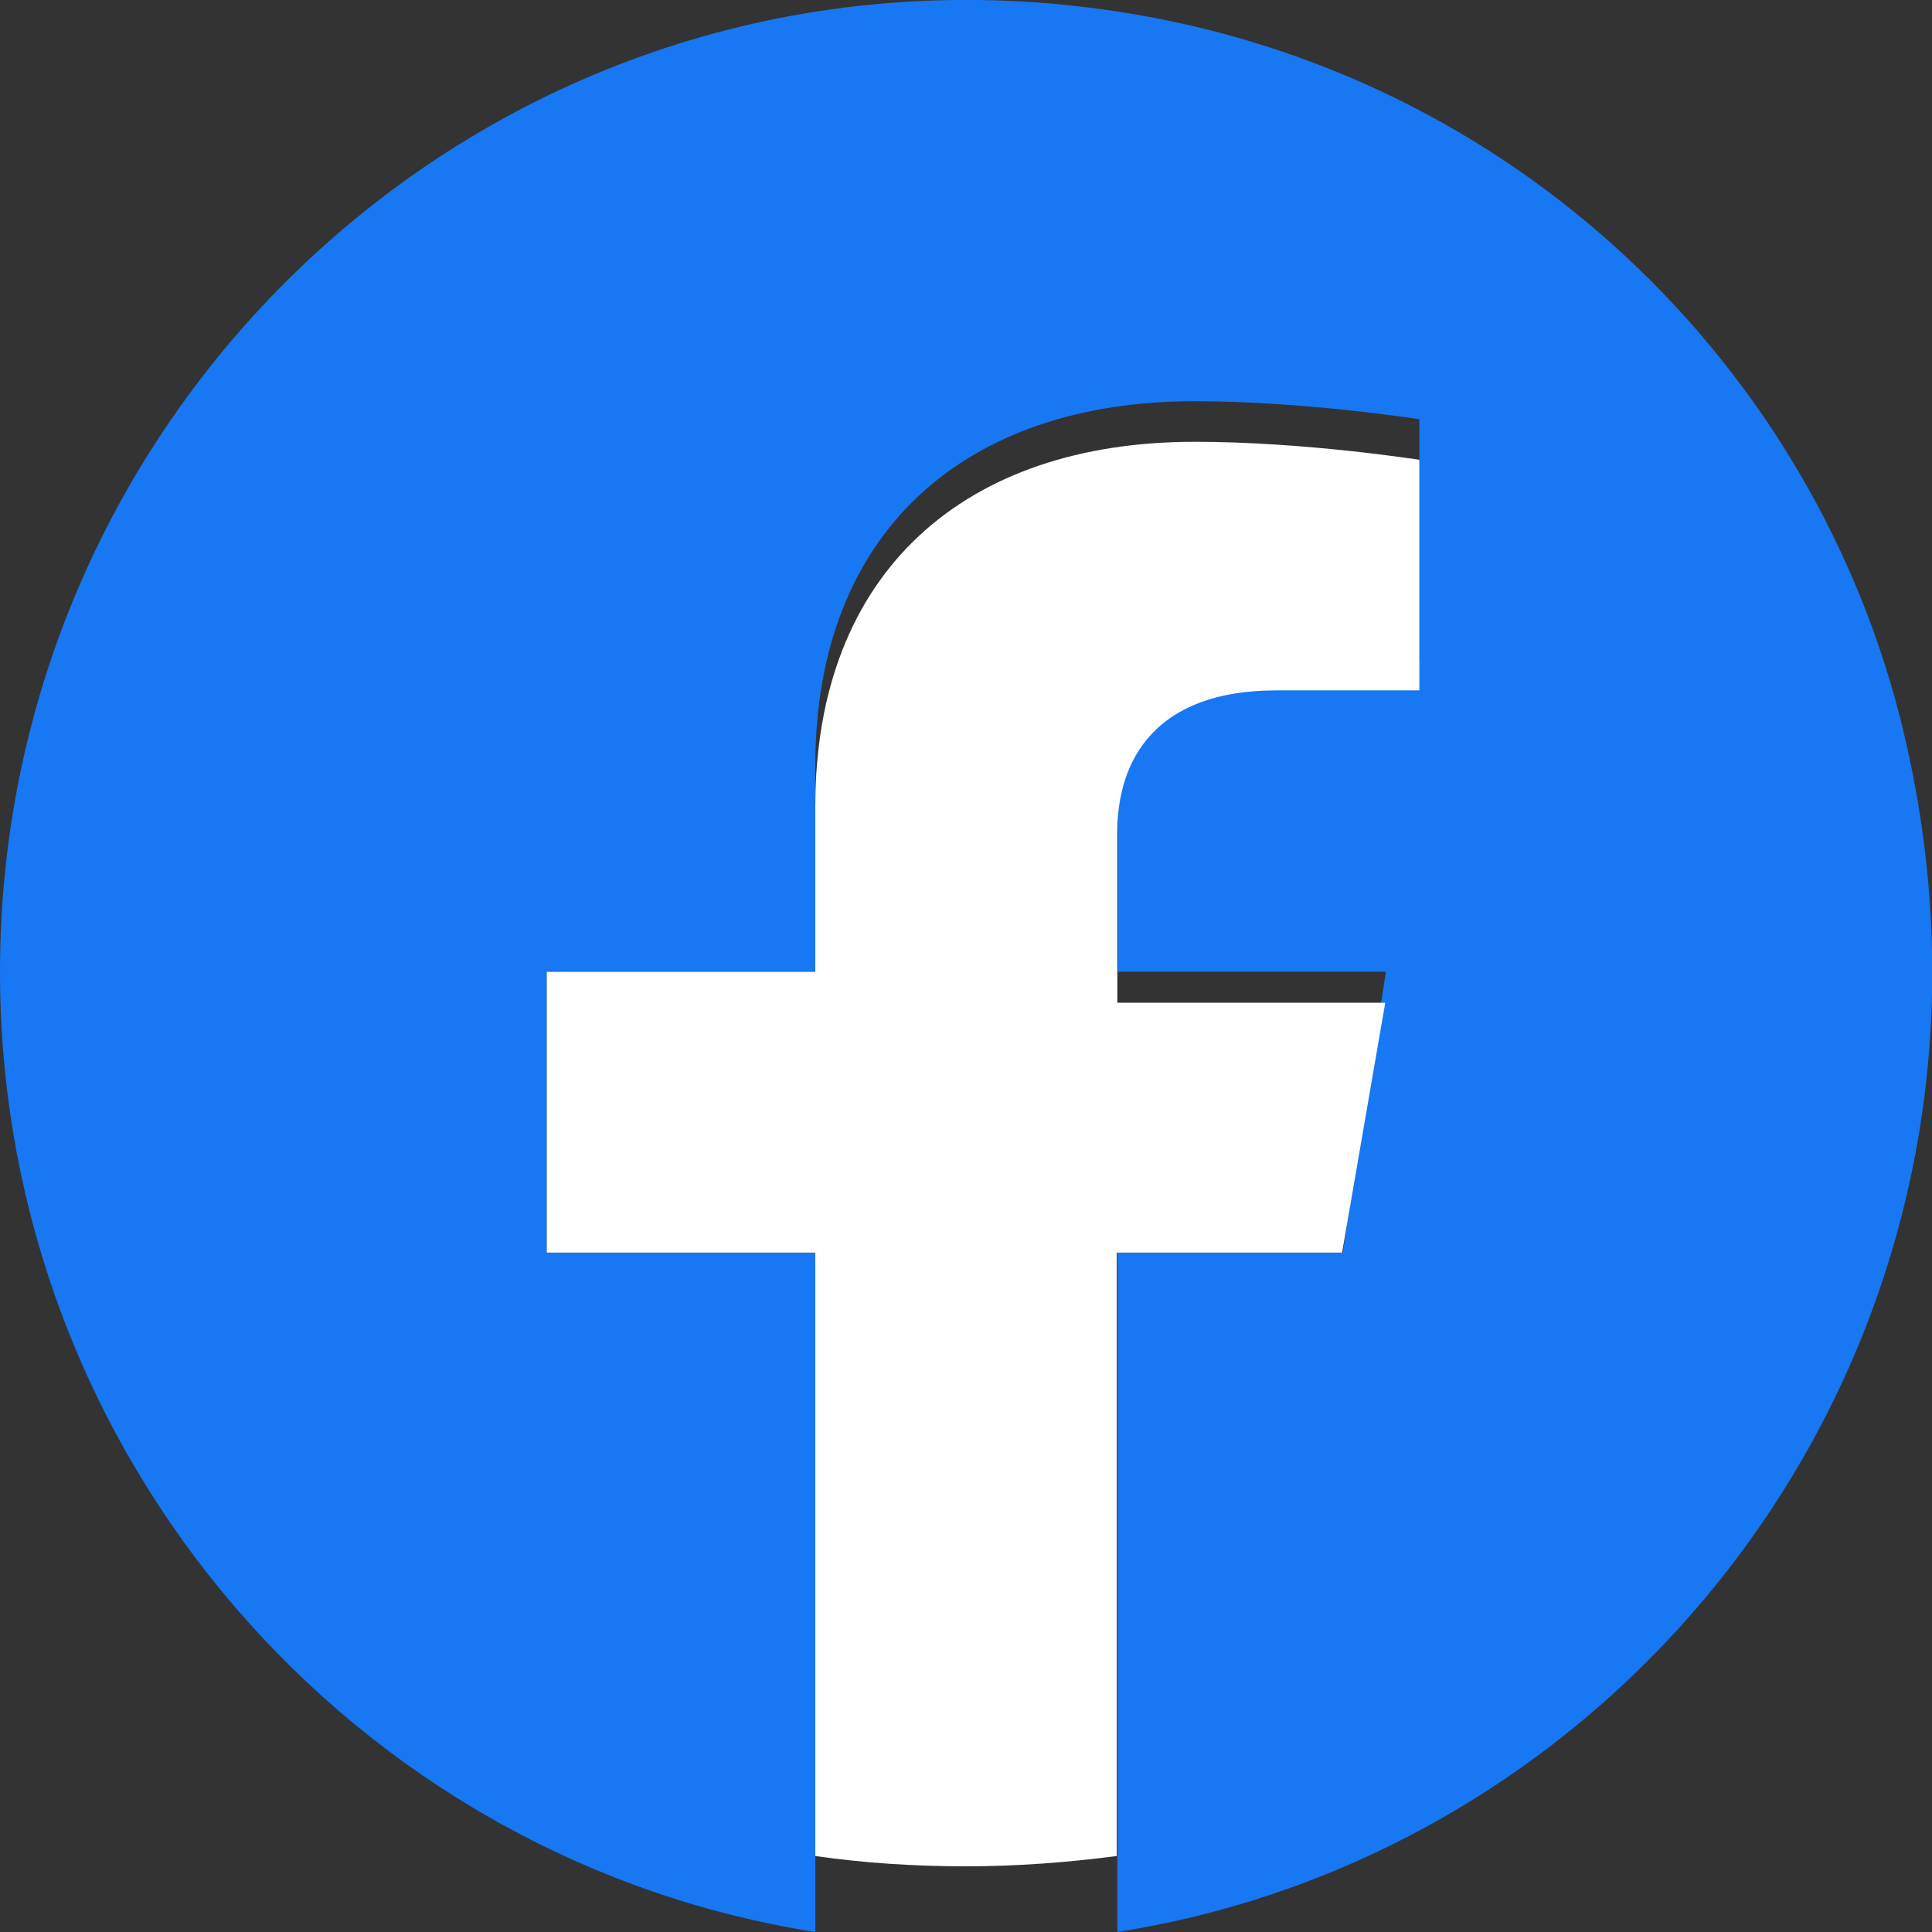
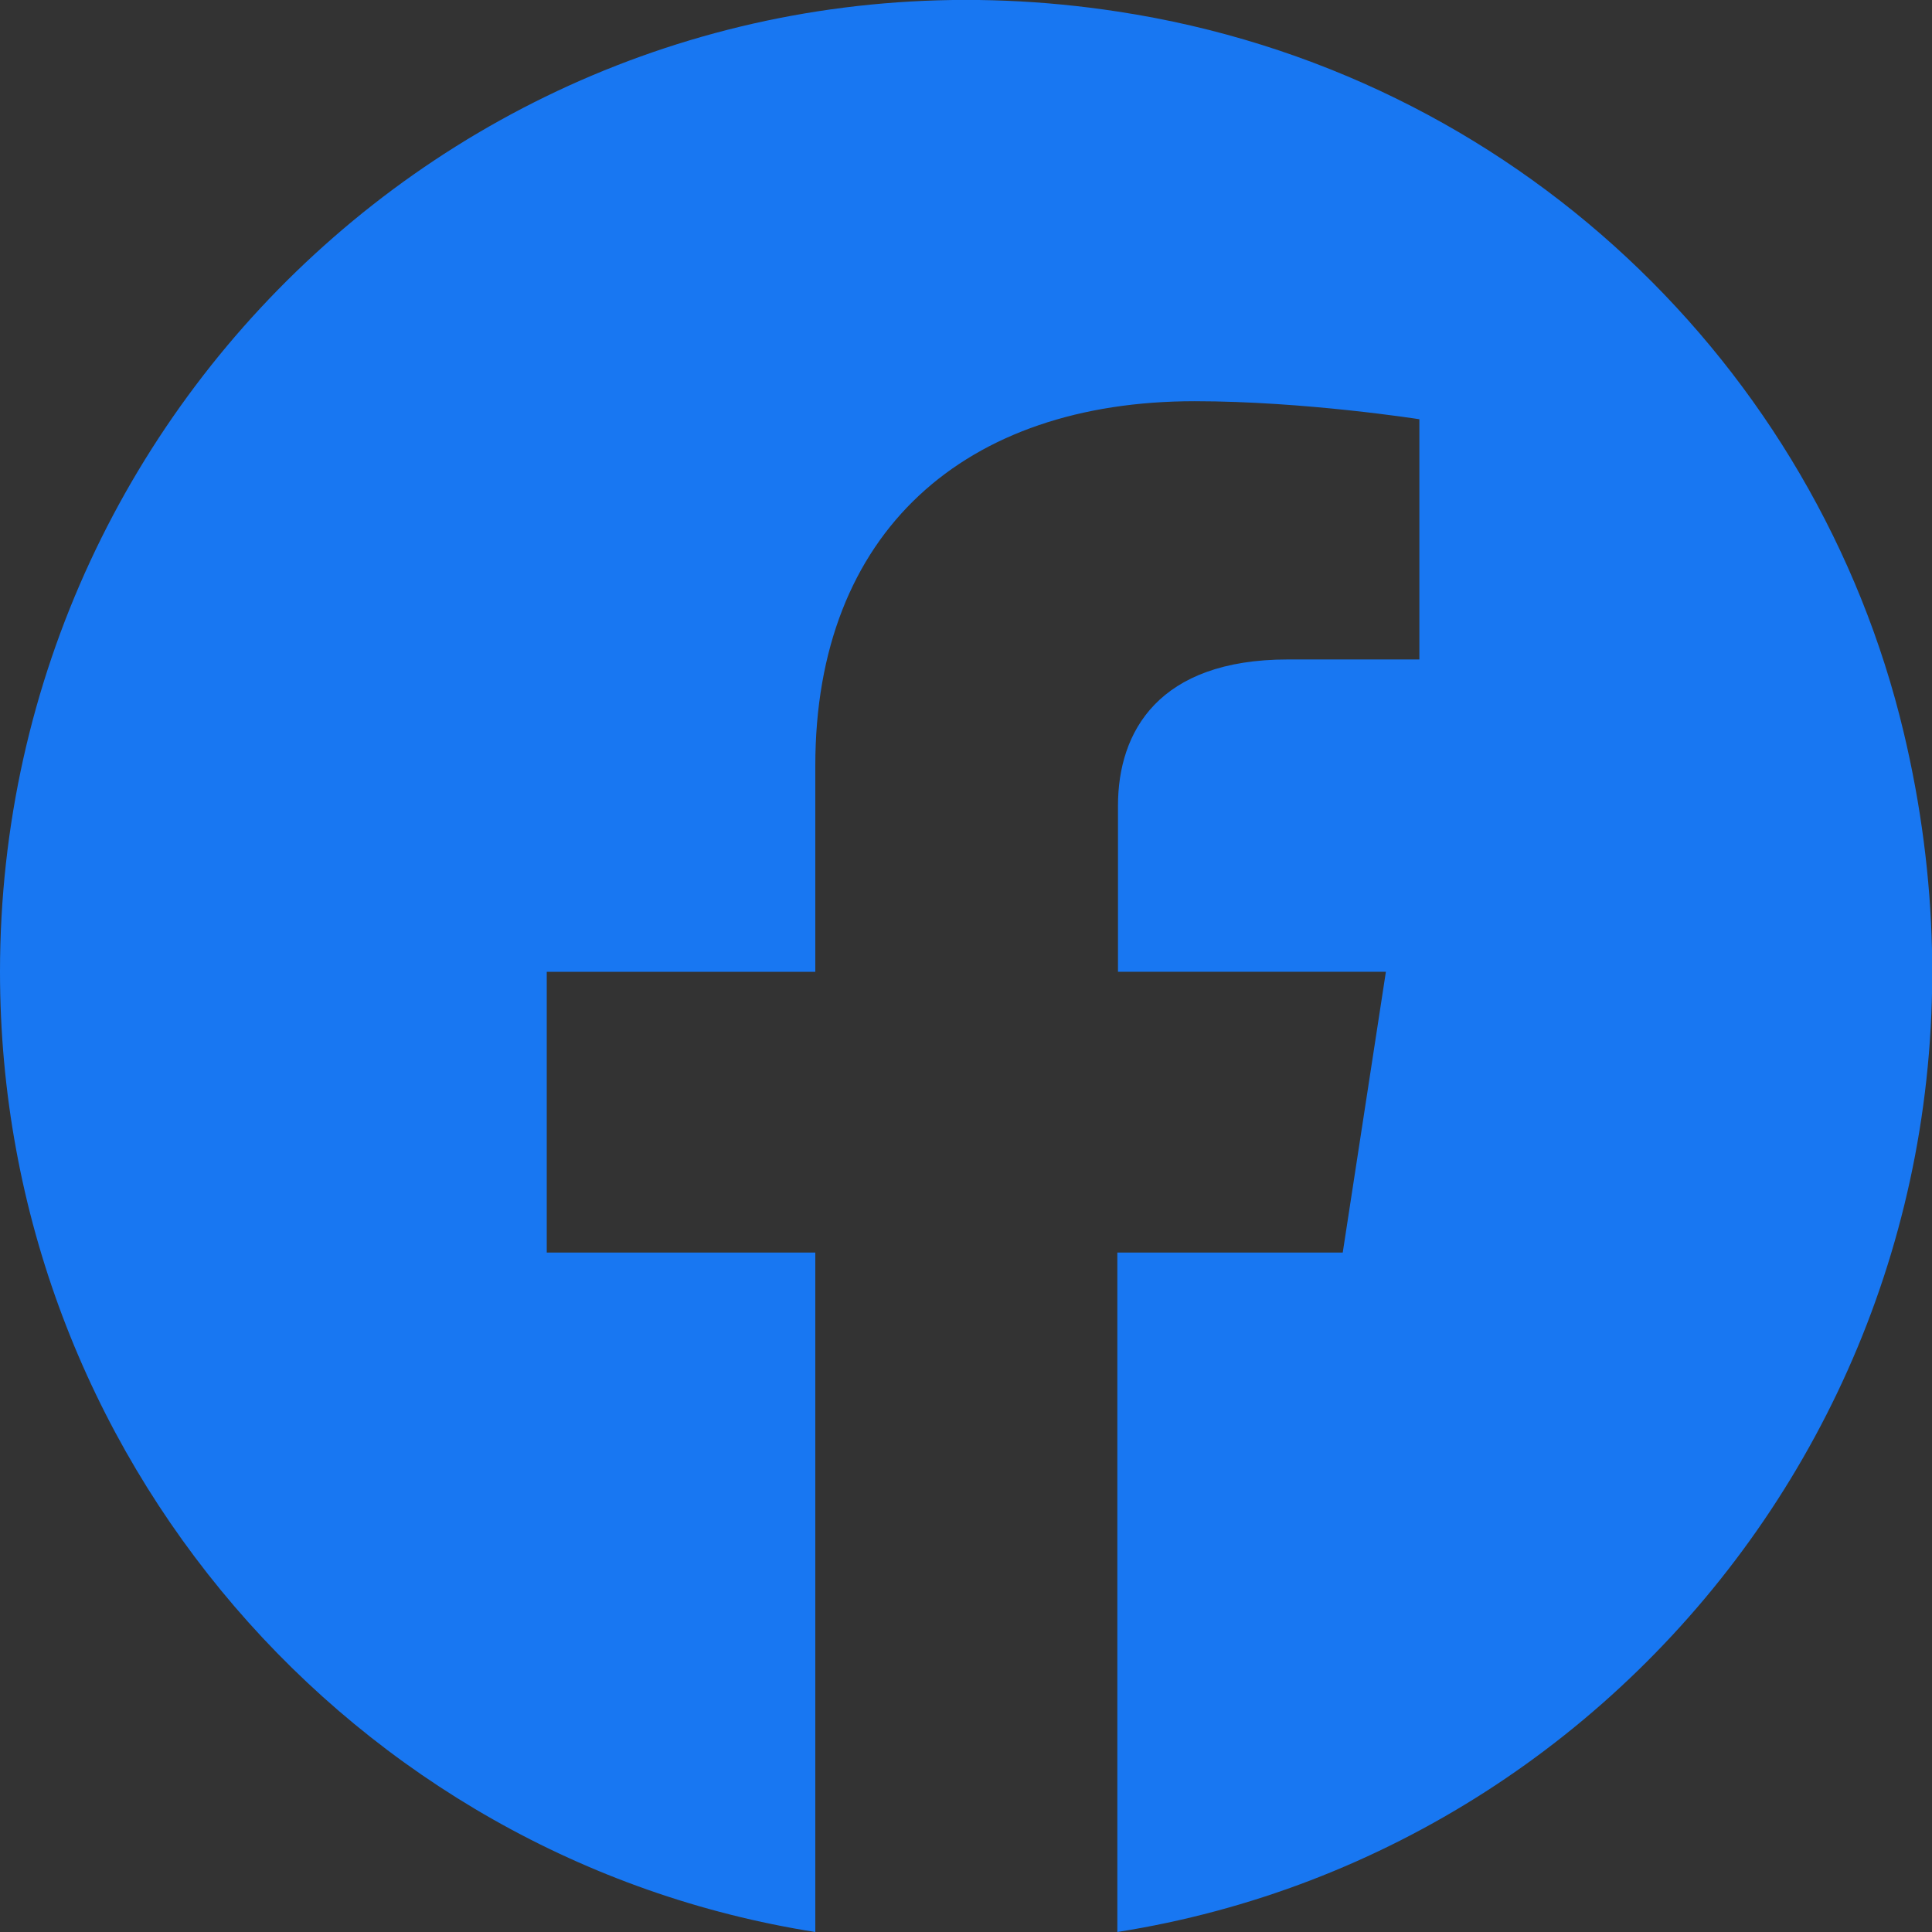
<svg xmlns="http://www.w3.org/2000/svg" width="30" height="30" viewBox="0 0 30 30">
  <rect x="0" y="0" width="30" height="30" fill="#333333" stroke="none" />
  <defs>
    <style>.e{fill:#fff;}.f{fill:#1877f2;}</style>
  </defs>
  <g id="a" />
  <g id="b">
    <g id="c">
      <g id="d">
        <g>
-           <path class="f" d="M29.56,11.37C28.21,5.7,23.52,1.12,17.36,.18,8.03-1.25,0,5.98,0,15.09c0,7.53,5.49,13.78,12.66,14.91v-10.55h-4.17v-4.36h4.17v-3.2c0-3.64,2.33-5.66,5.89-5.66,1.71,0,3.49,.28,3.49,.28v3.73h-2.04c-2.01,0-2.64,1.12-2.64,2.27v2.58h4.16l-.67,4.36h-3.5v10.55c8.32-1.31,14.38-9.52,12.21-18.63Z" />
-           <path class="e" d="M20.84,19.45l.67-3.88h-4.16v-2.65c0-1.12,.59-2.2,2.47-2.2h2.22v-3.58s-1.78-.28-3.49-.28c-3.56,0-5.89,2.01-5.89,5.66v2.57h-4.17v4.36h4.17v9.37c.76,.11,1.55,.16,2.34,.16s1.58-.06,2.34-.16v-9.37h3.5Z" />
+           <path class="f" d="M29.56,11.37C28.21,5.7,23.52,1.12,17.36,.18,8.03-1.25,0,5.98,0,15.09c0,7.53,5.49,13.78,12.66,14.91v-10.55h-4.17v-4.36h4.17v-3.2c0-3.64,2.33-5.66,5.89-5.66,1.71,0,3.49,.28,3.49,.28v3.73h-2.04c-2.01,0-2.64,1.12-2.64,2.27v2.58h4.16l-.67,4.36h-3.5v10.55c8.32-1.31,14.38-9.52,12.21-18.63" />
        </g>
      </g>
    </g>
  </g>
</svg>